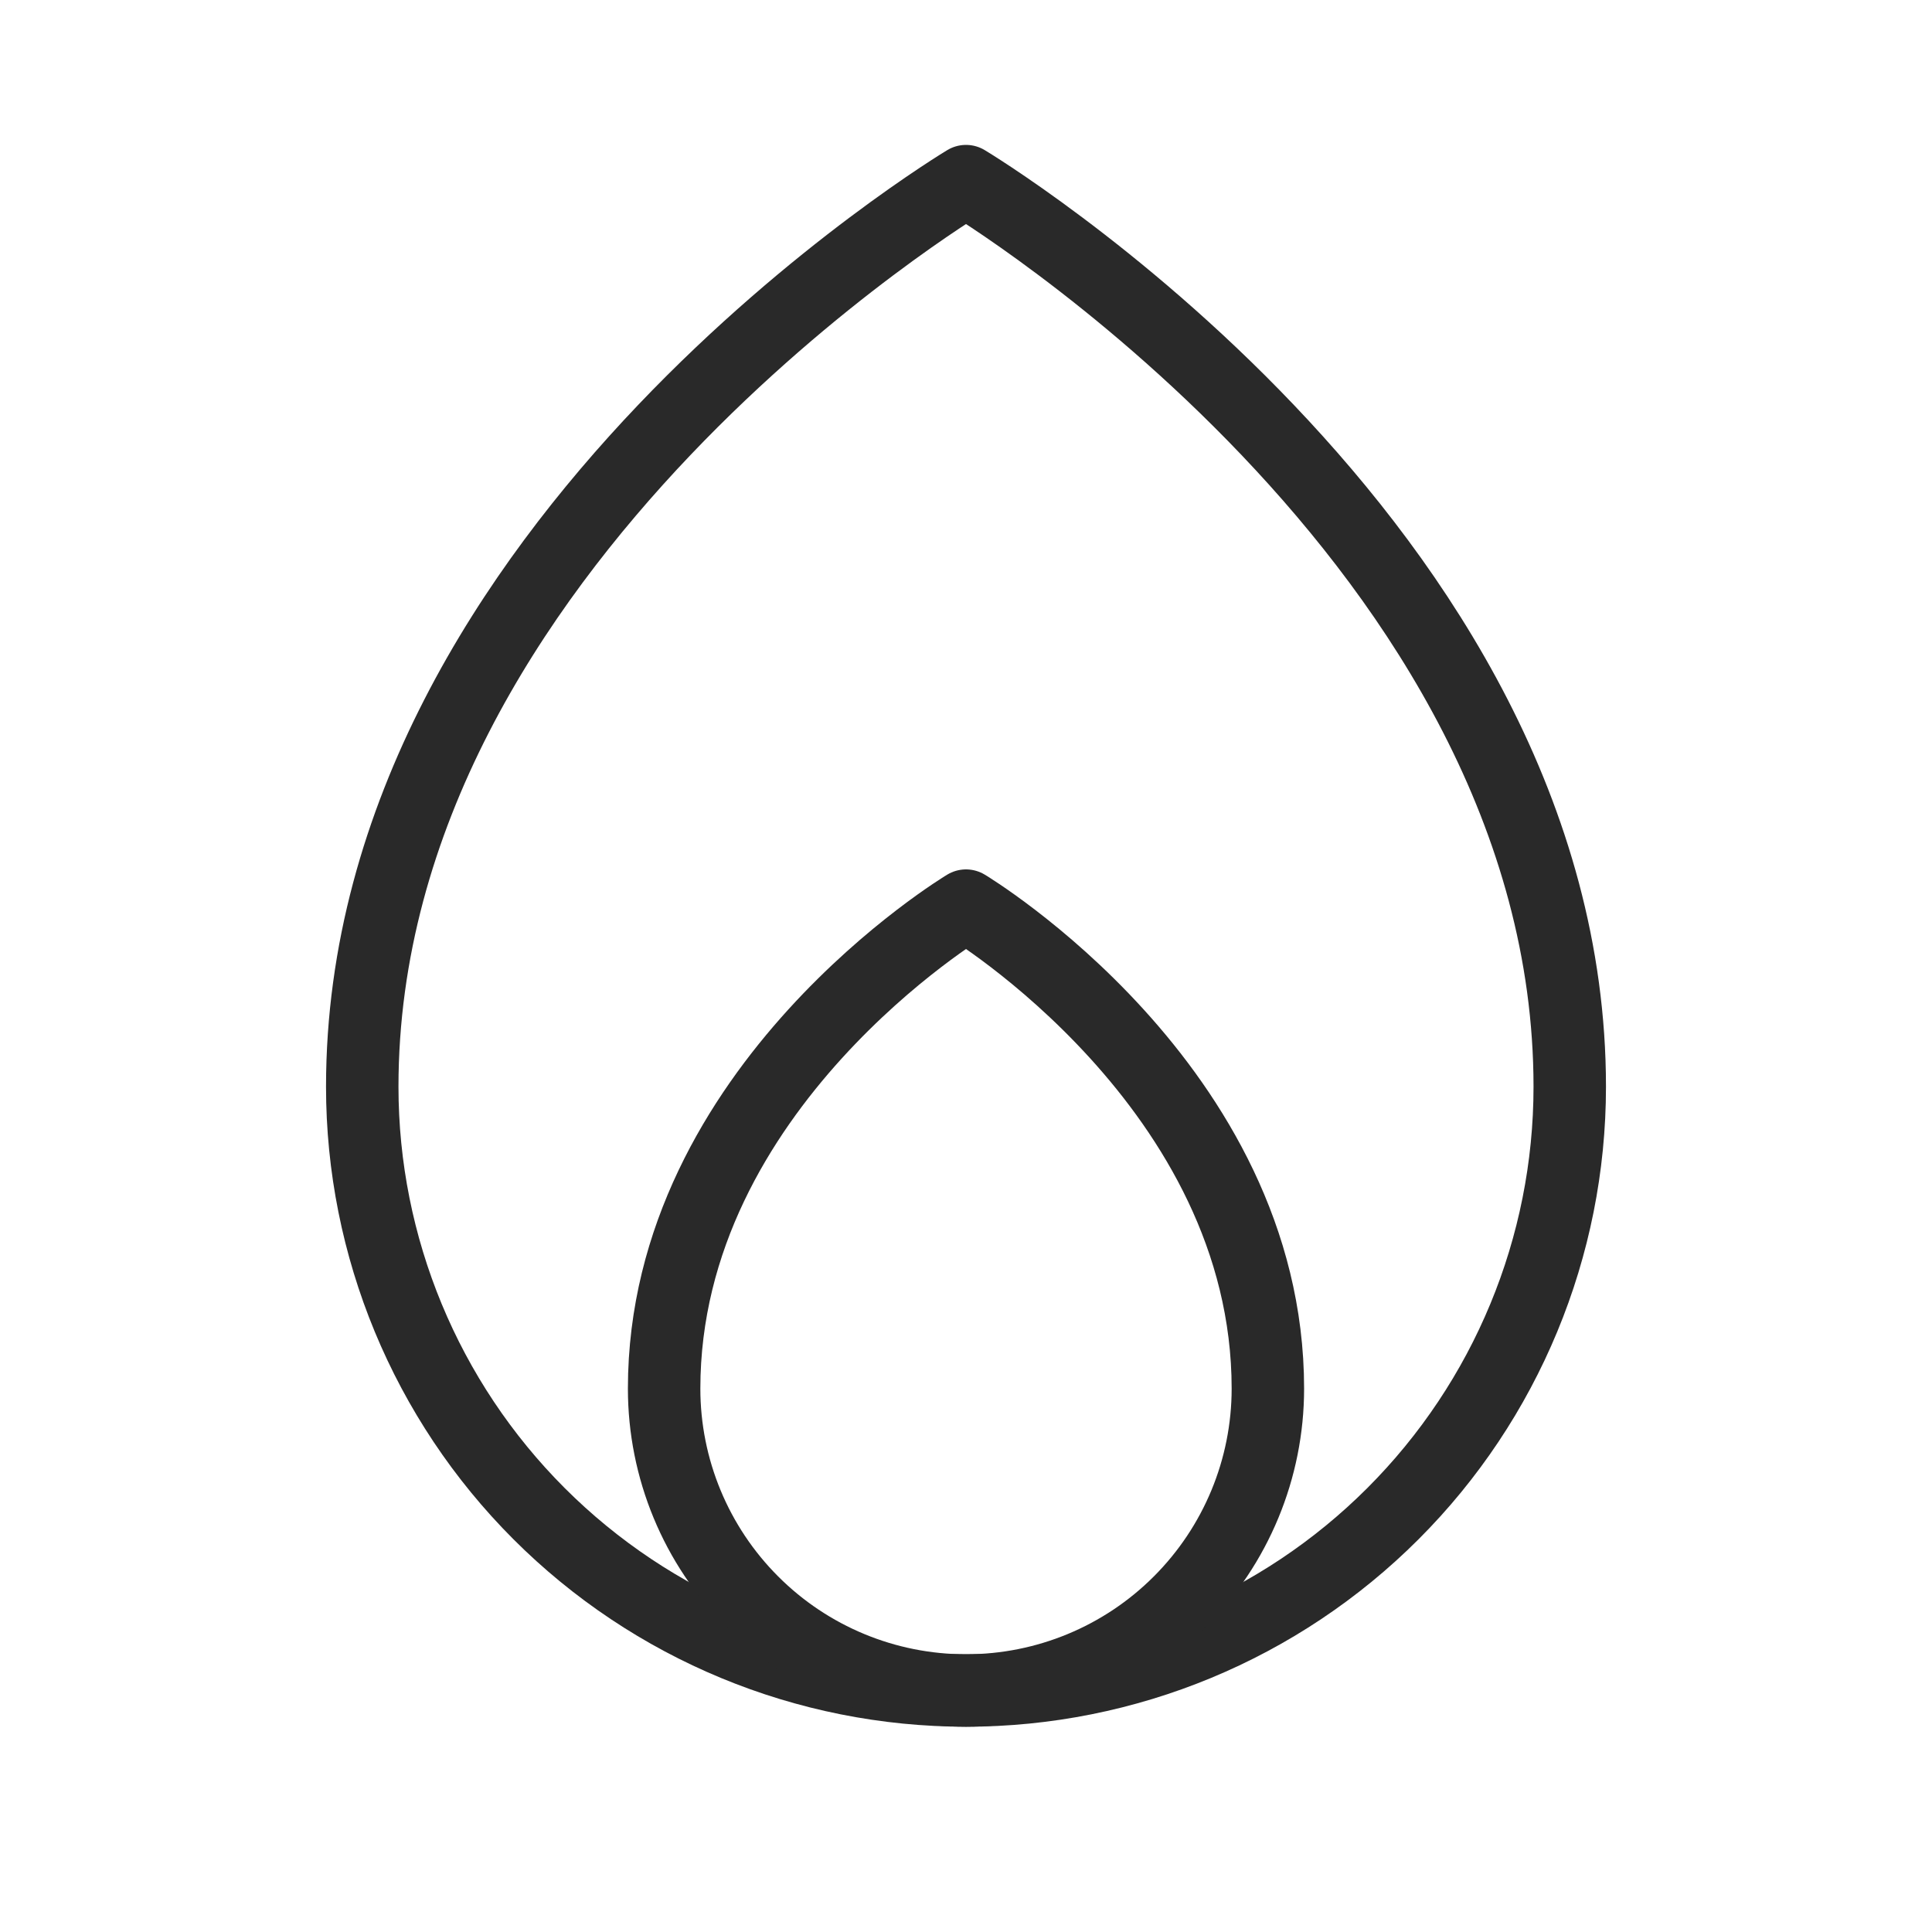
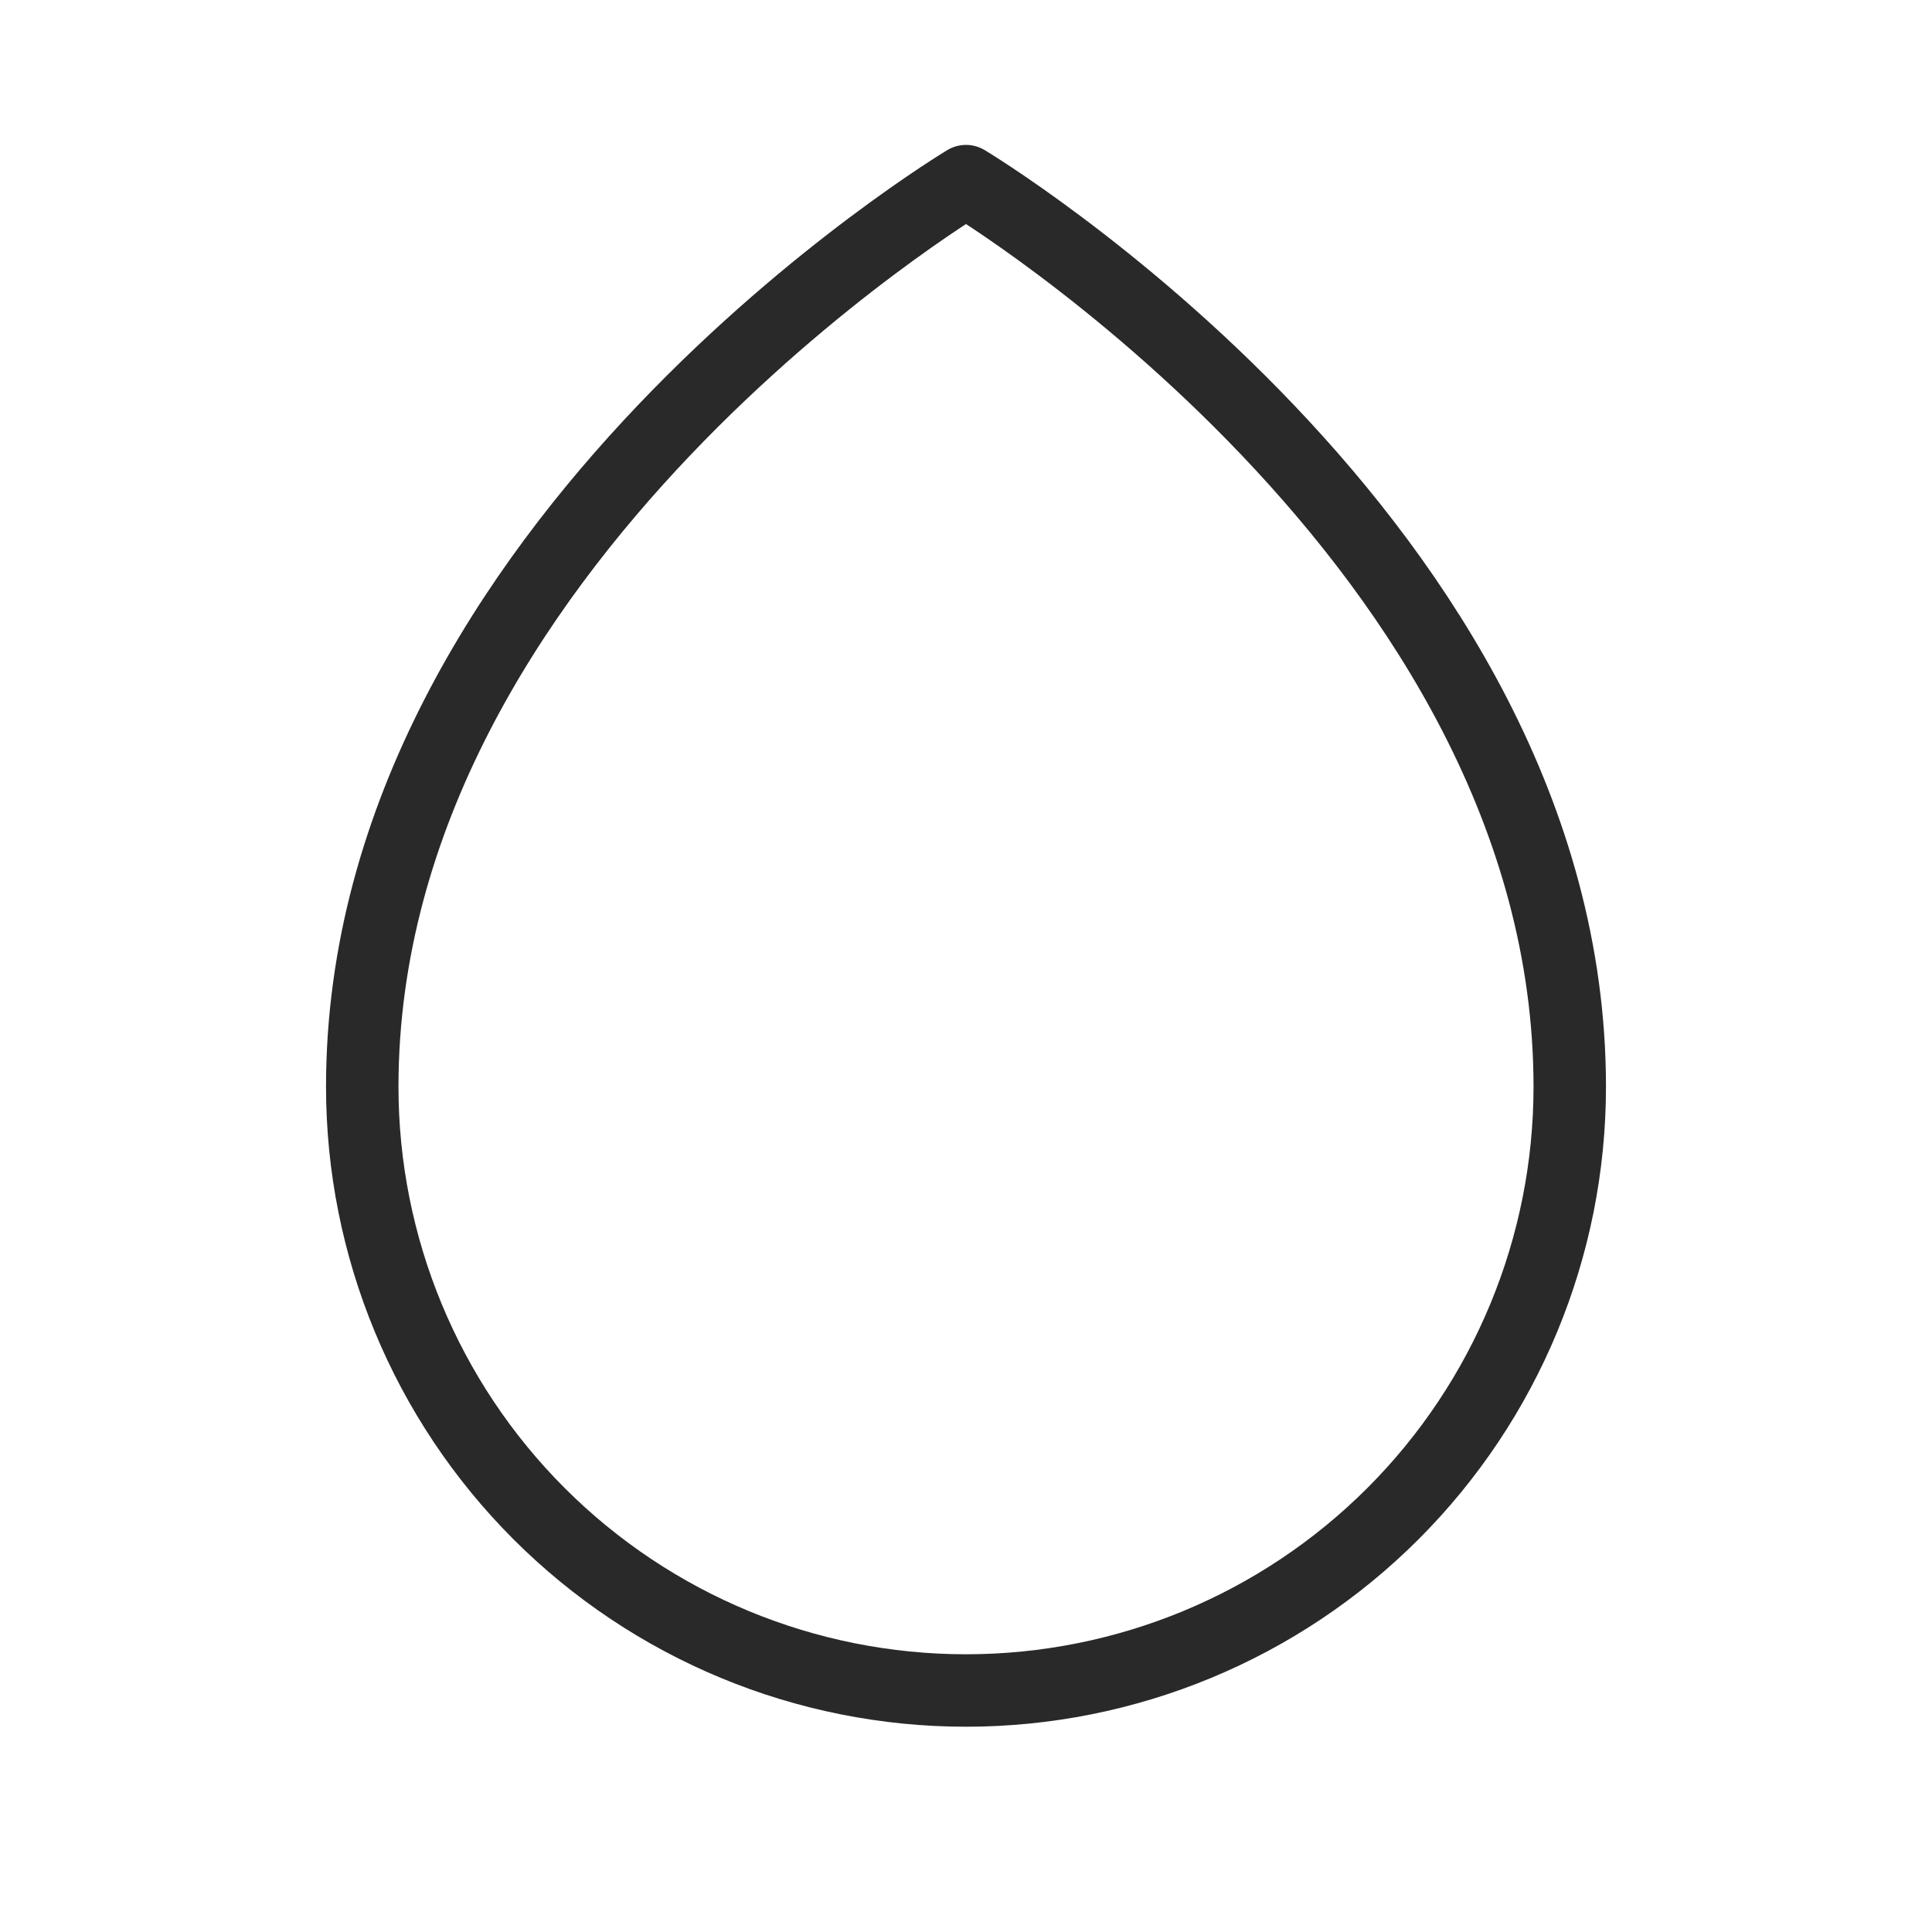
<svg xmlns="http://www.w3.org/2000/svg" fill="none" viewBox="0 0 40 40" height="40" width="40">
  <path stroke-linejoin="round" stroke-linecap="round" stroke-width="1.5" stroke="#292929" d="M32.5 22.5C32.5 11.25 20 3.75 20 3.75C20 3.75 7.5 11.25 7.5 22.5C7.5 25.815 8.817 28.995 11.161 31.339C13.505 33.683 16.685 35 20 35C23.315 35 26.495 33.683 28.839 31.339C31.183 28.995 32.5 25.815 32.5 22.5Z" />
-   <path stroke-linejoin="round" stroke-linecap="round" stroke-width="1.5" stroke="#292929" d="M13.75 28.75C13.75 30.408 14.409 31.997 15.581 33.169C16.753 34.342 18.342 35 20 35C21.658 35 23.247 34.342 24.419 33.169C25.591 31.997 26.25 30.408 26.25 28.75C26.25 22.5 20 18.75 20 18.75C20 18.75 13.75 22.5 13.75 28.75Z" />
</svg>